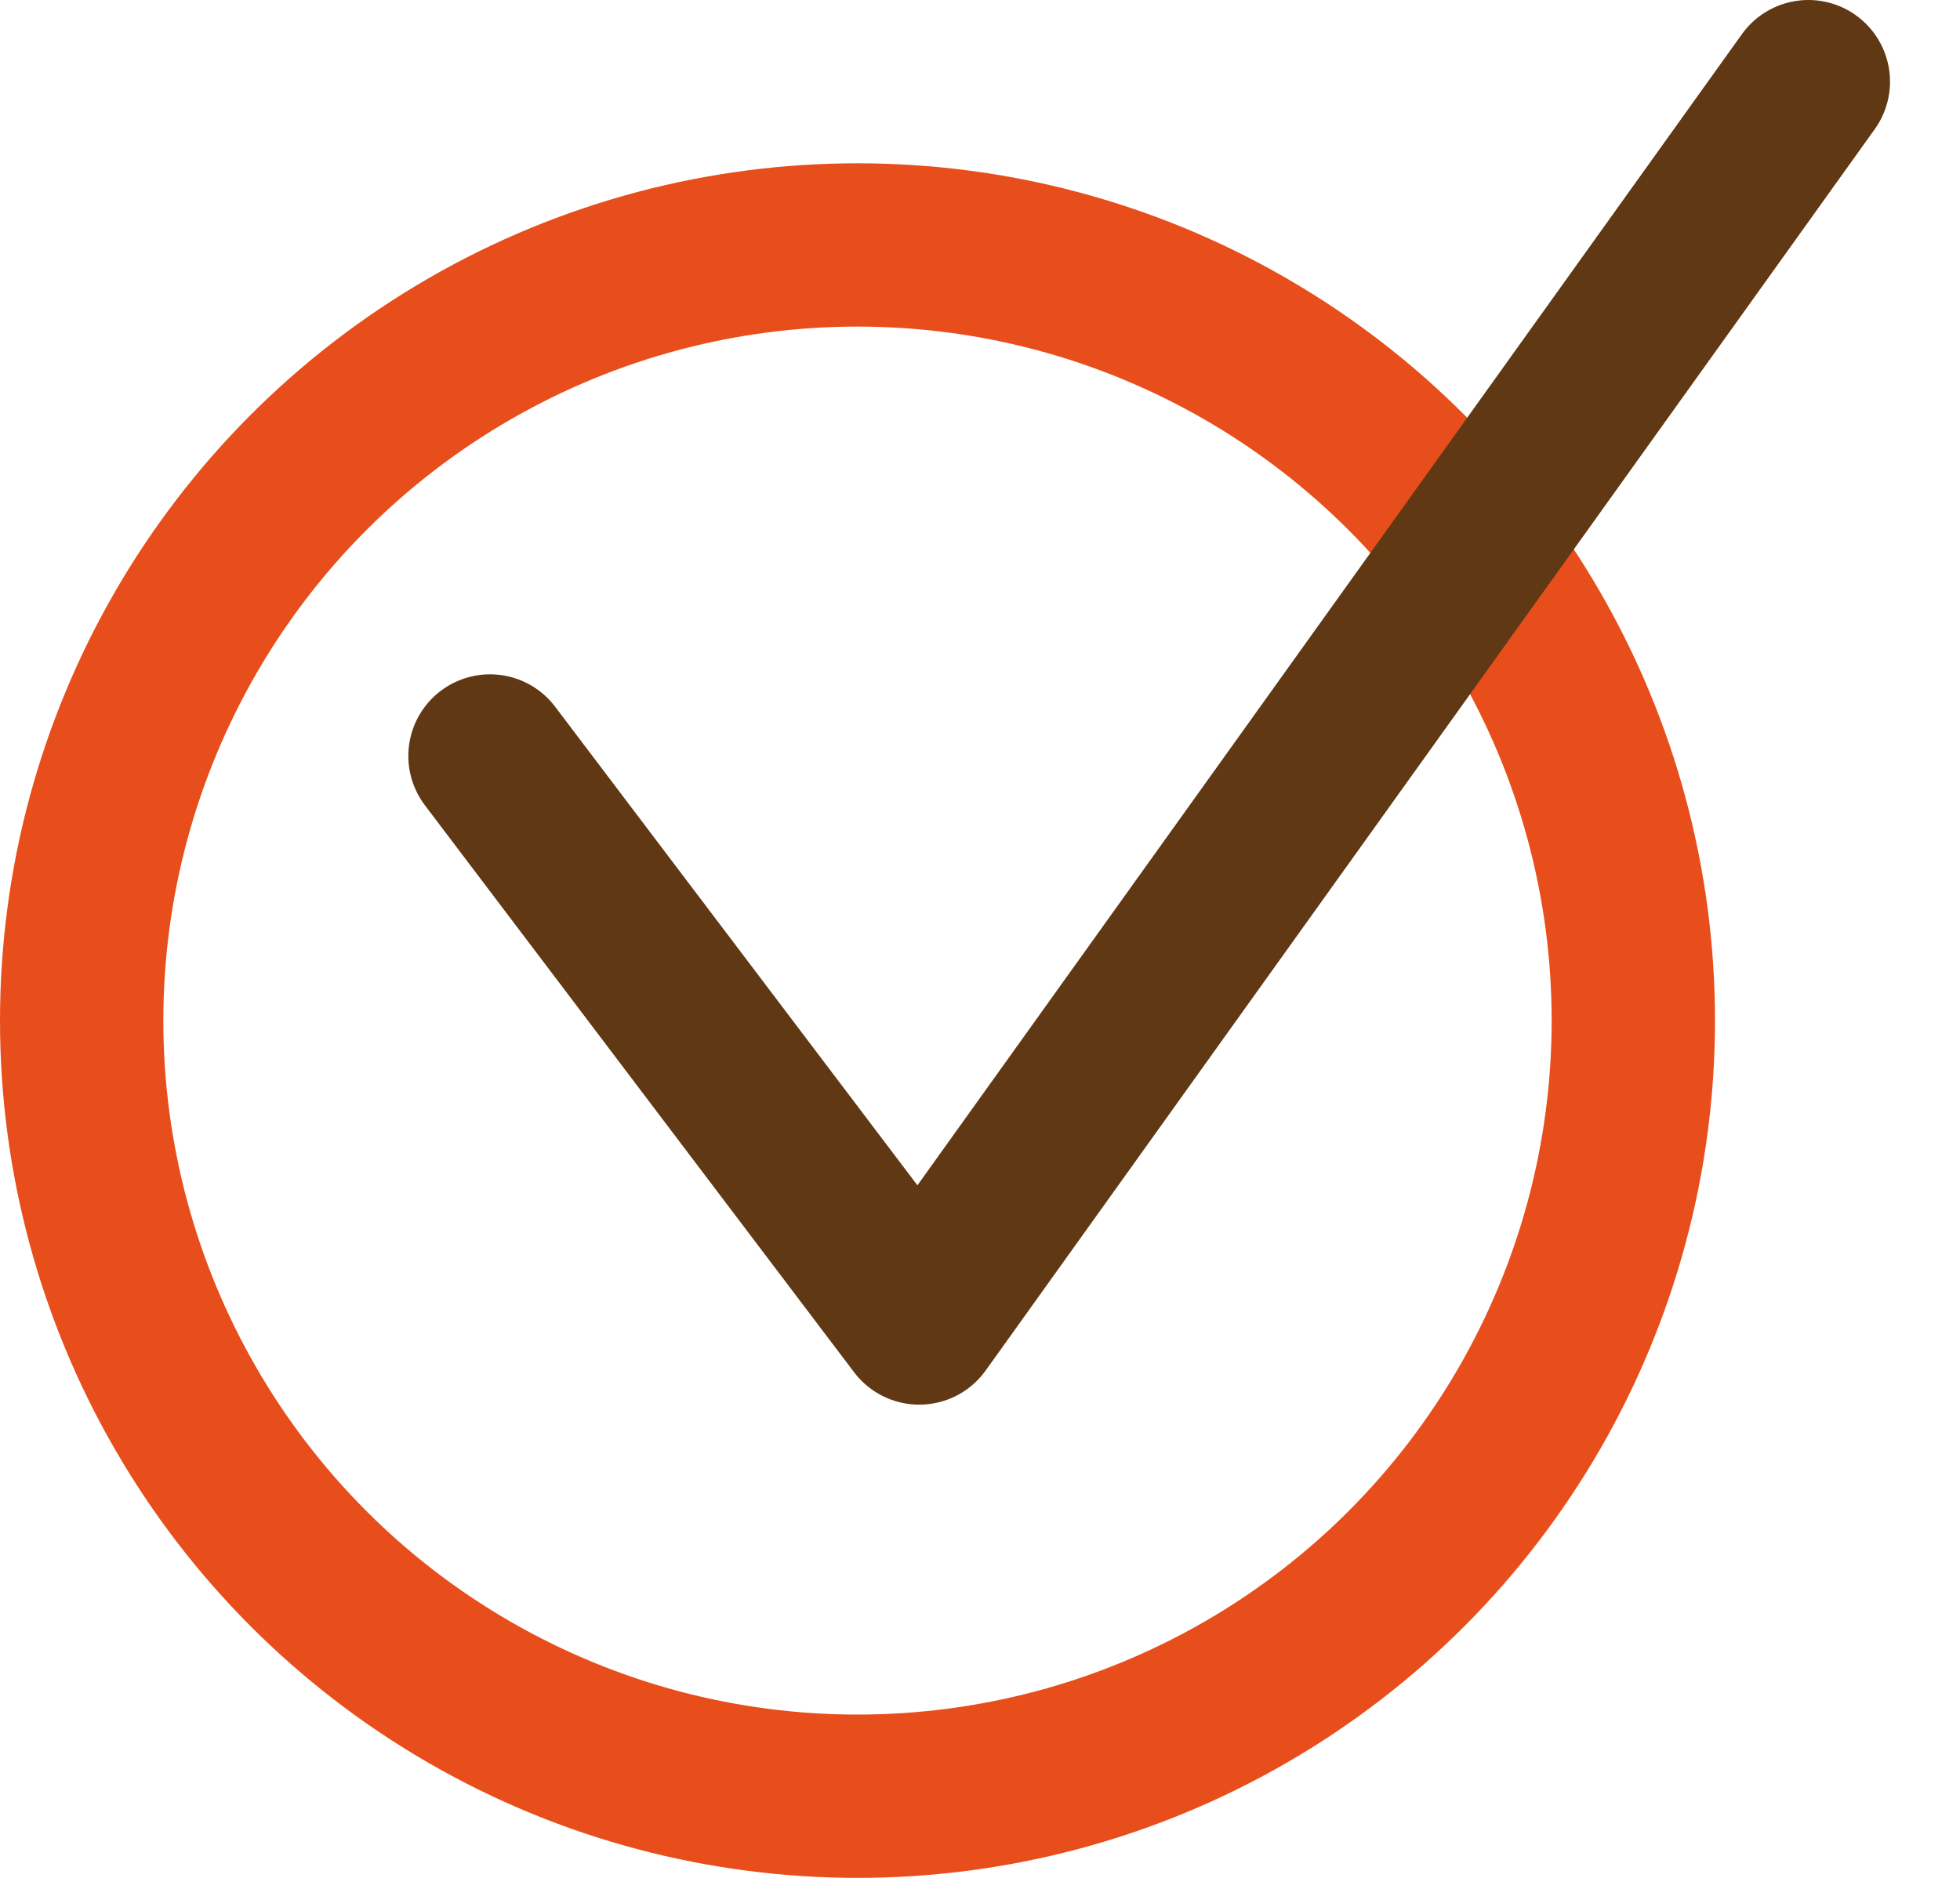
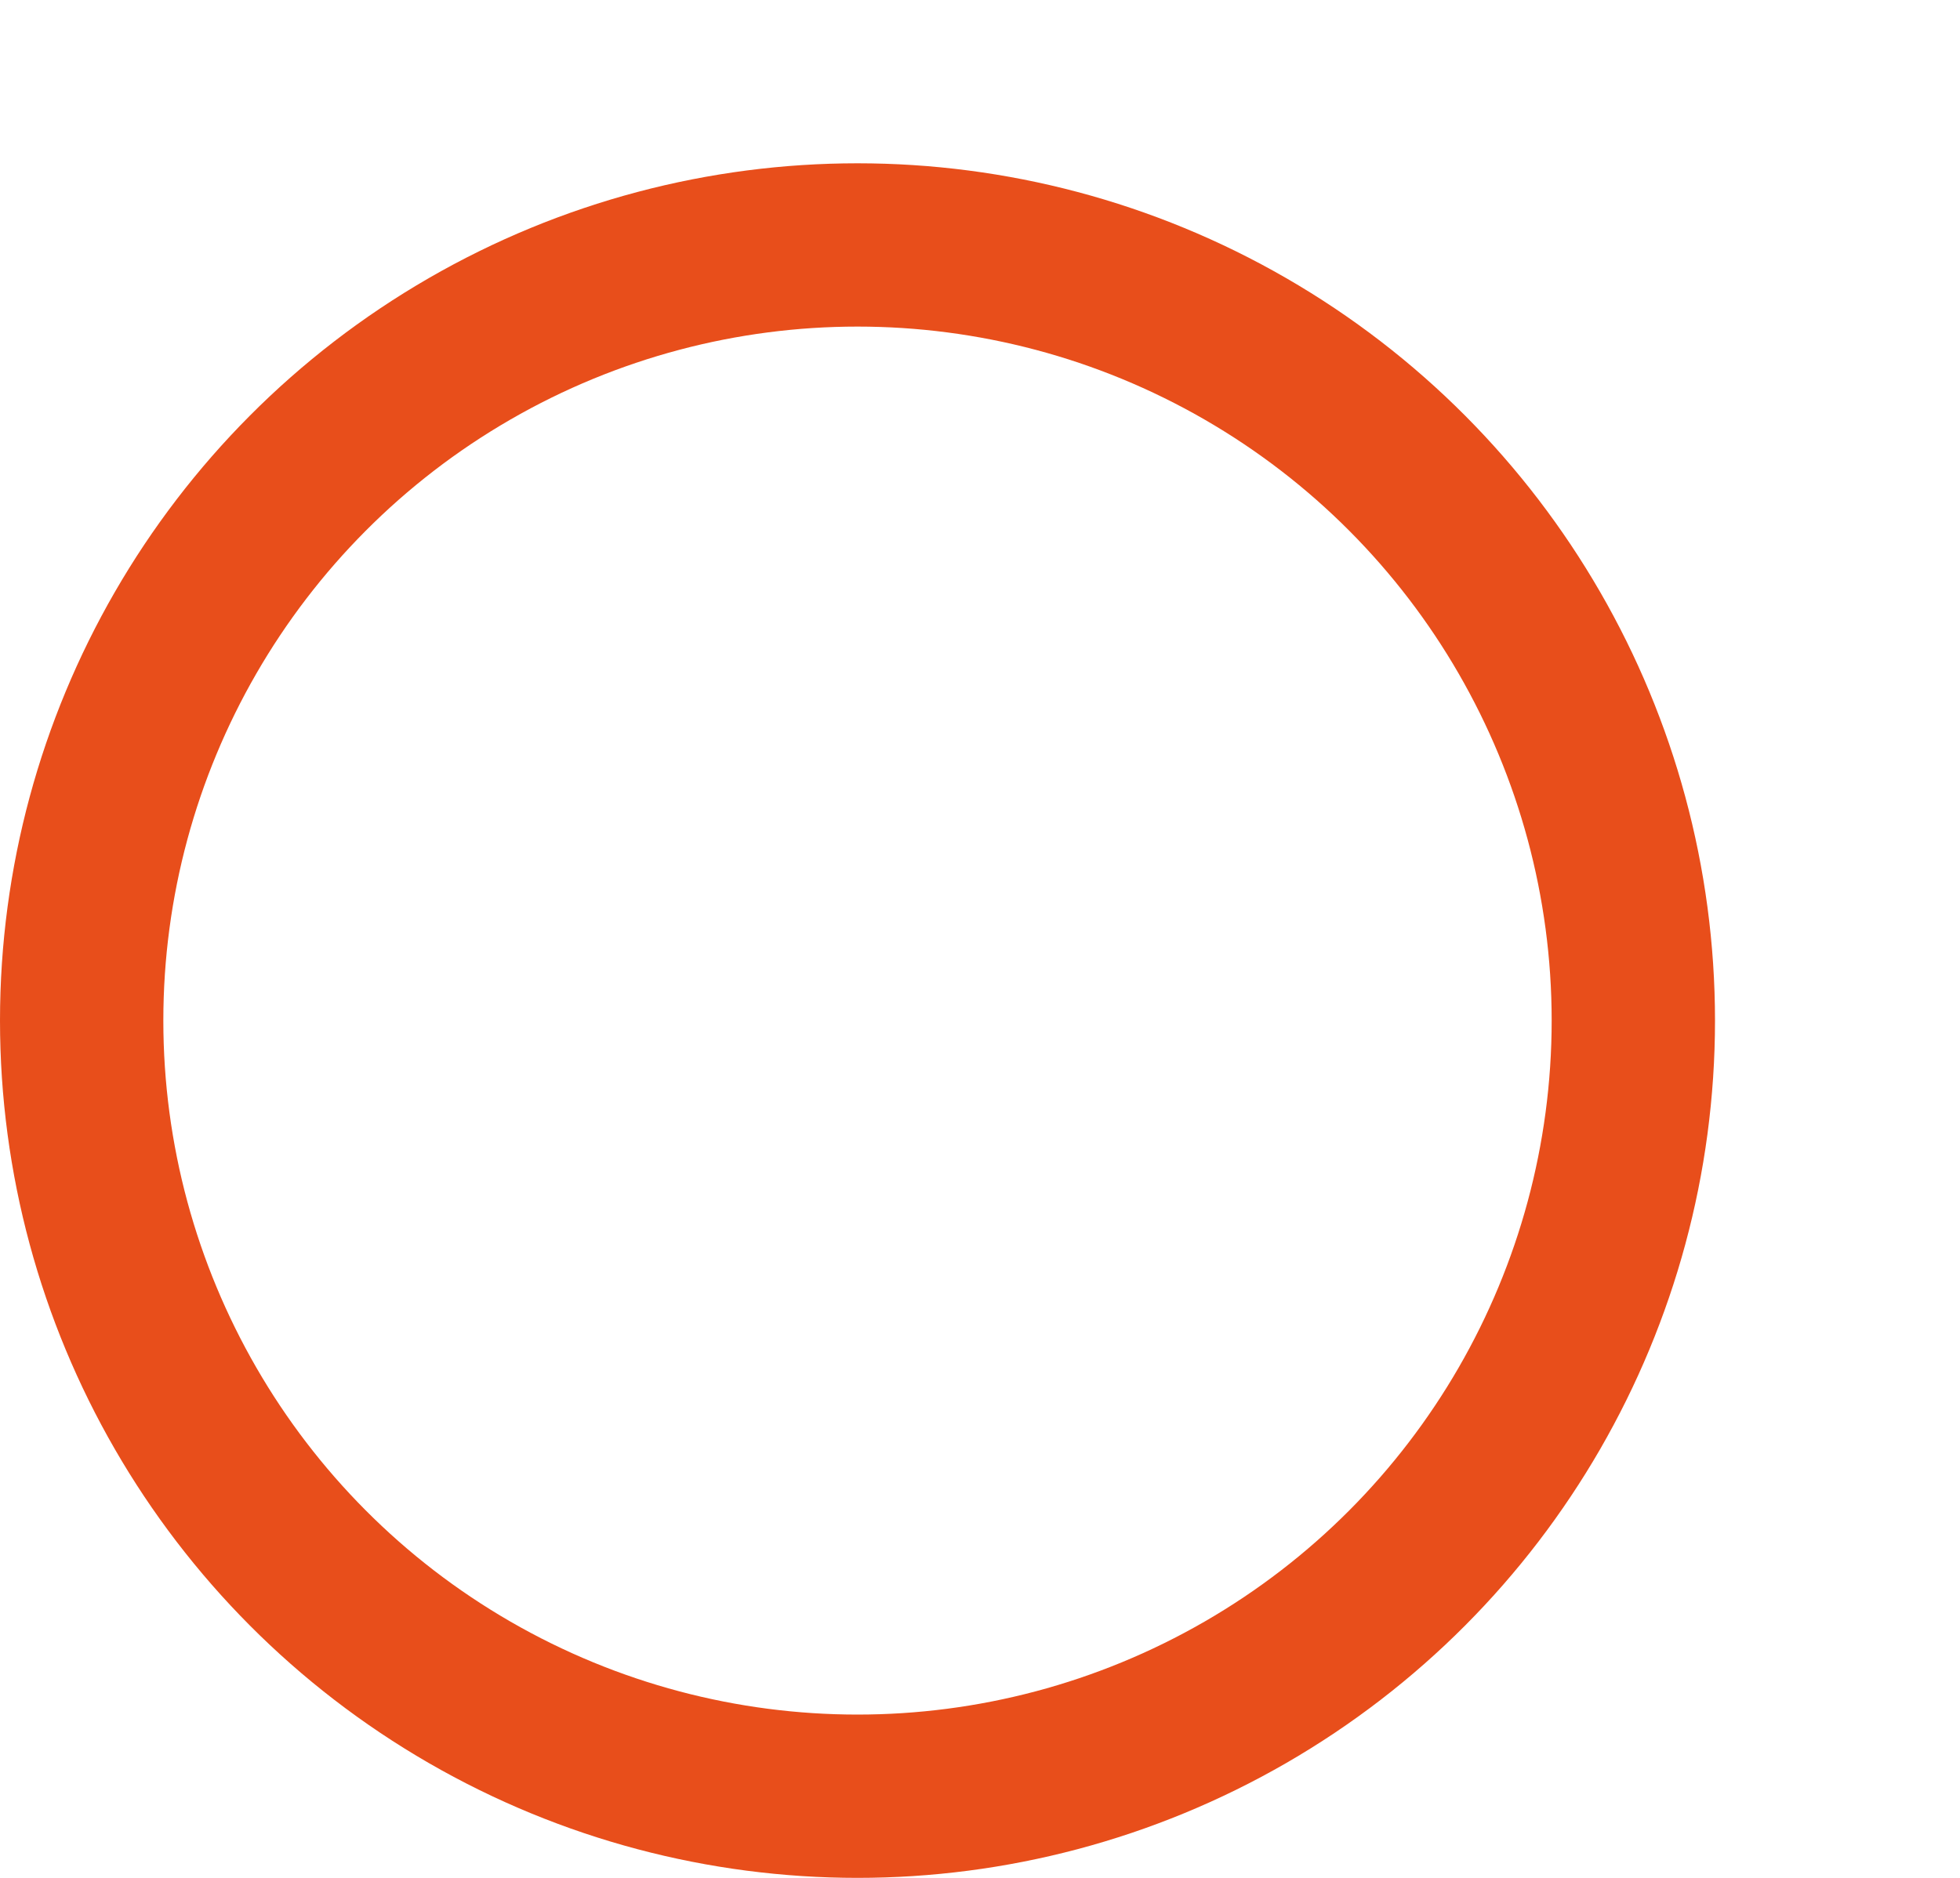
<svg xmlns="http://www.w3.org/2000/svg" width="24px" height="23px" viewBox="0 0 24 23" version="1.1">
  <title>checkmark</title>
  <desc>Created with Sketch.</desc>
  <g id="Page-1" stroke="none" stroke-width="1" fill="none" fill-rule="evenodd">
    <g id="checkmark" transform="translate(1, 1)" stroke-width="2">
      <circle id="Oval" stroke="#E84E1B" cx="9.5" cy="11.5" r="9.5" />
-       <polyline id="Stroke-1" stroke="#603813" stroke-linecap="round" stroke-linejoin="round" points="5 8.259 10.256 15.204 21.143 0" />
    </g>
  </g>
</svg>